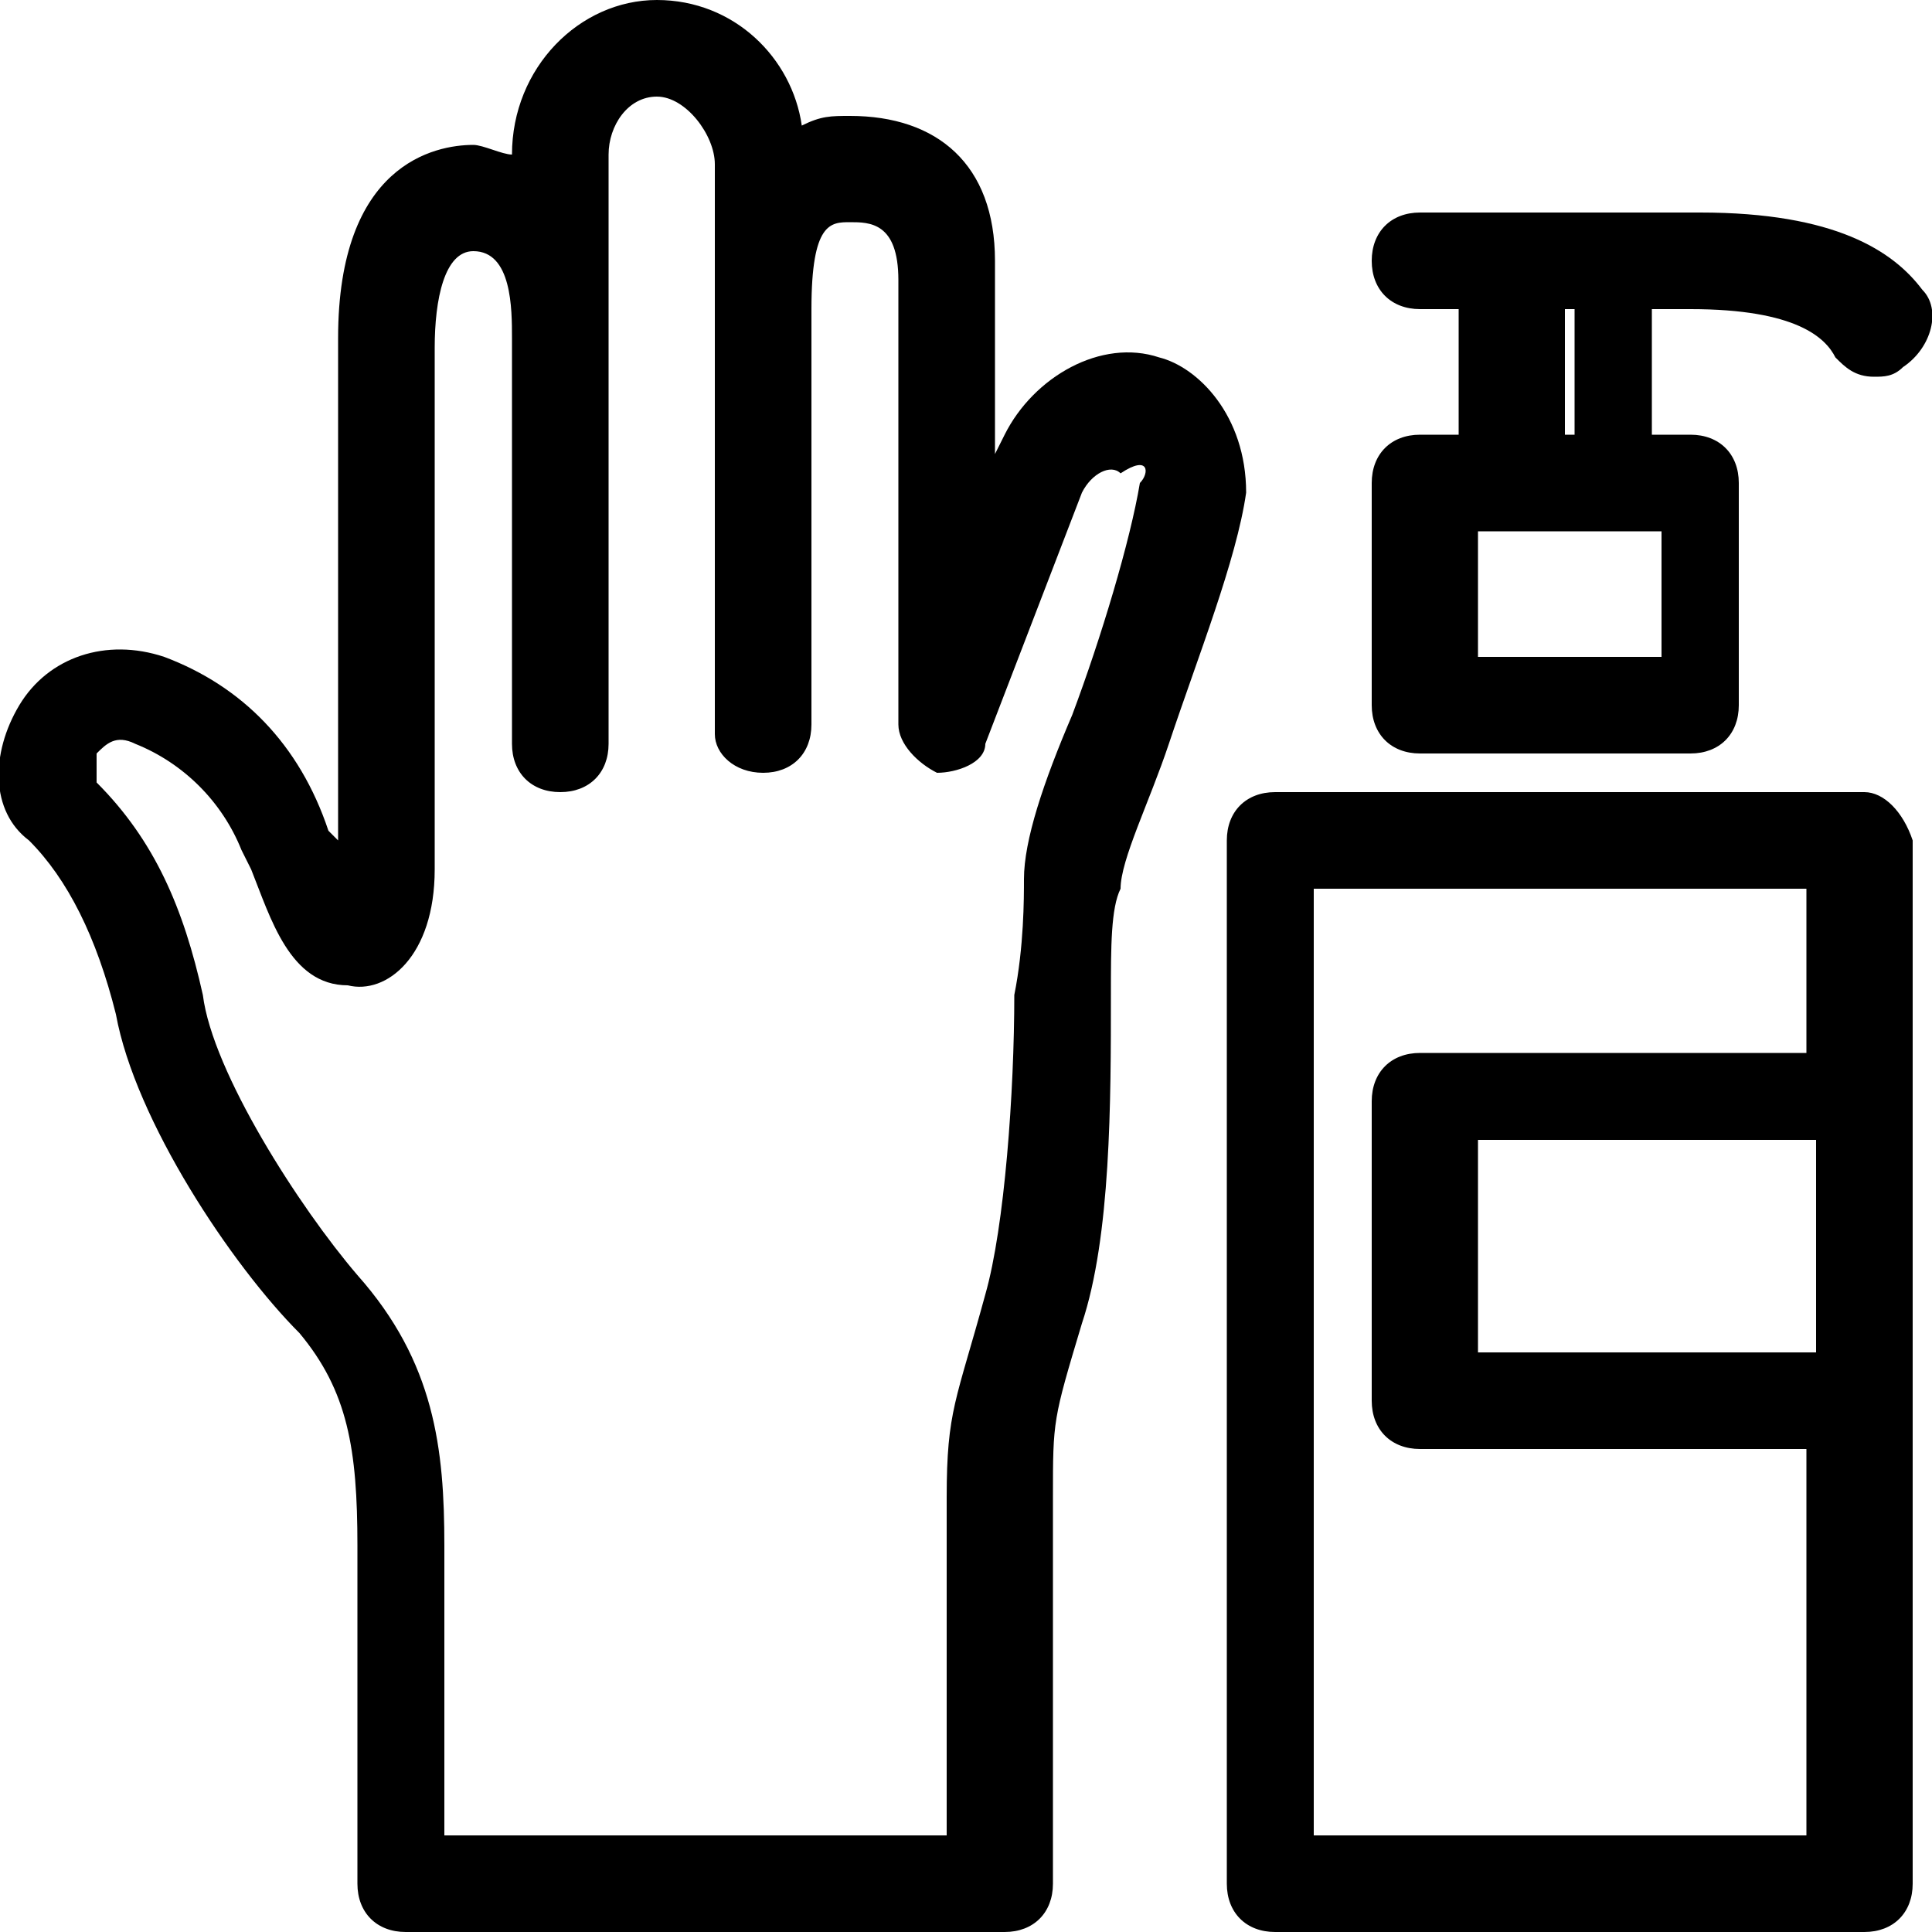
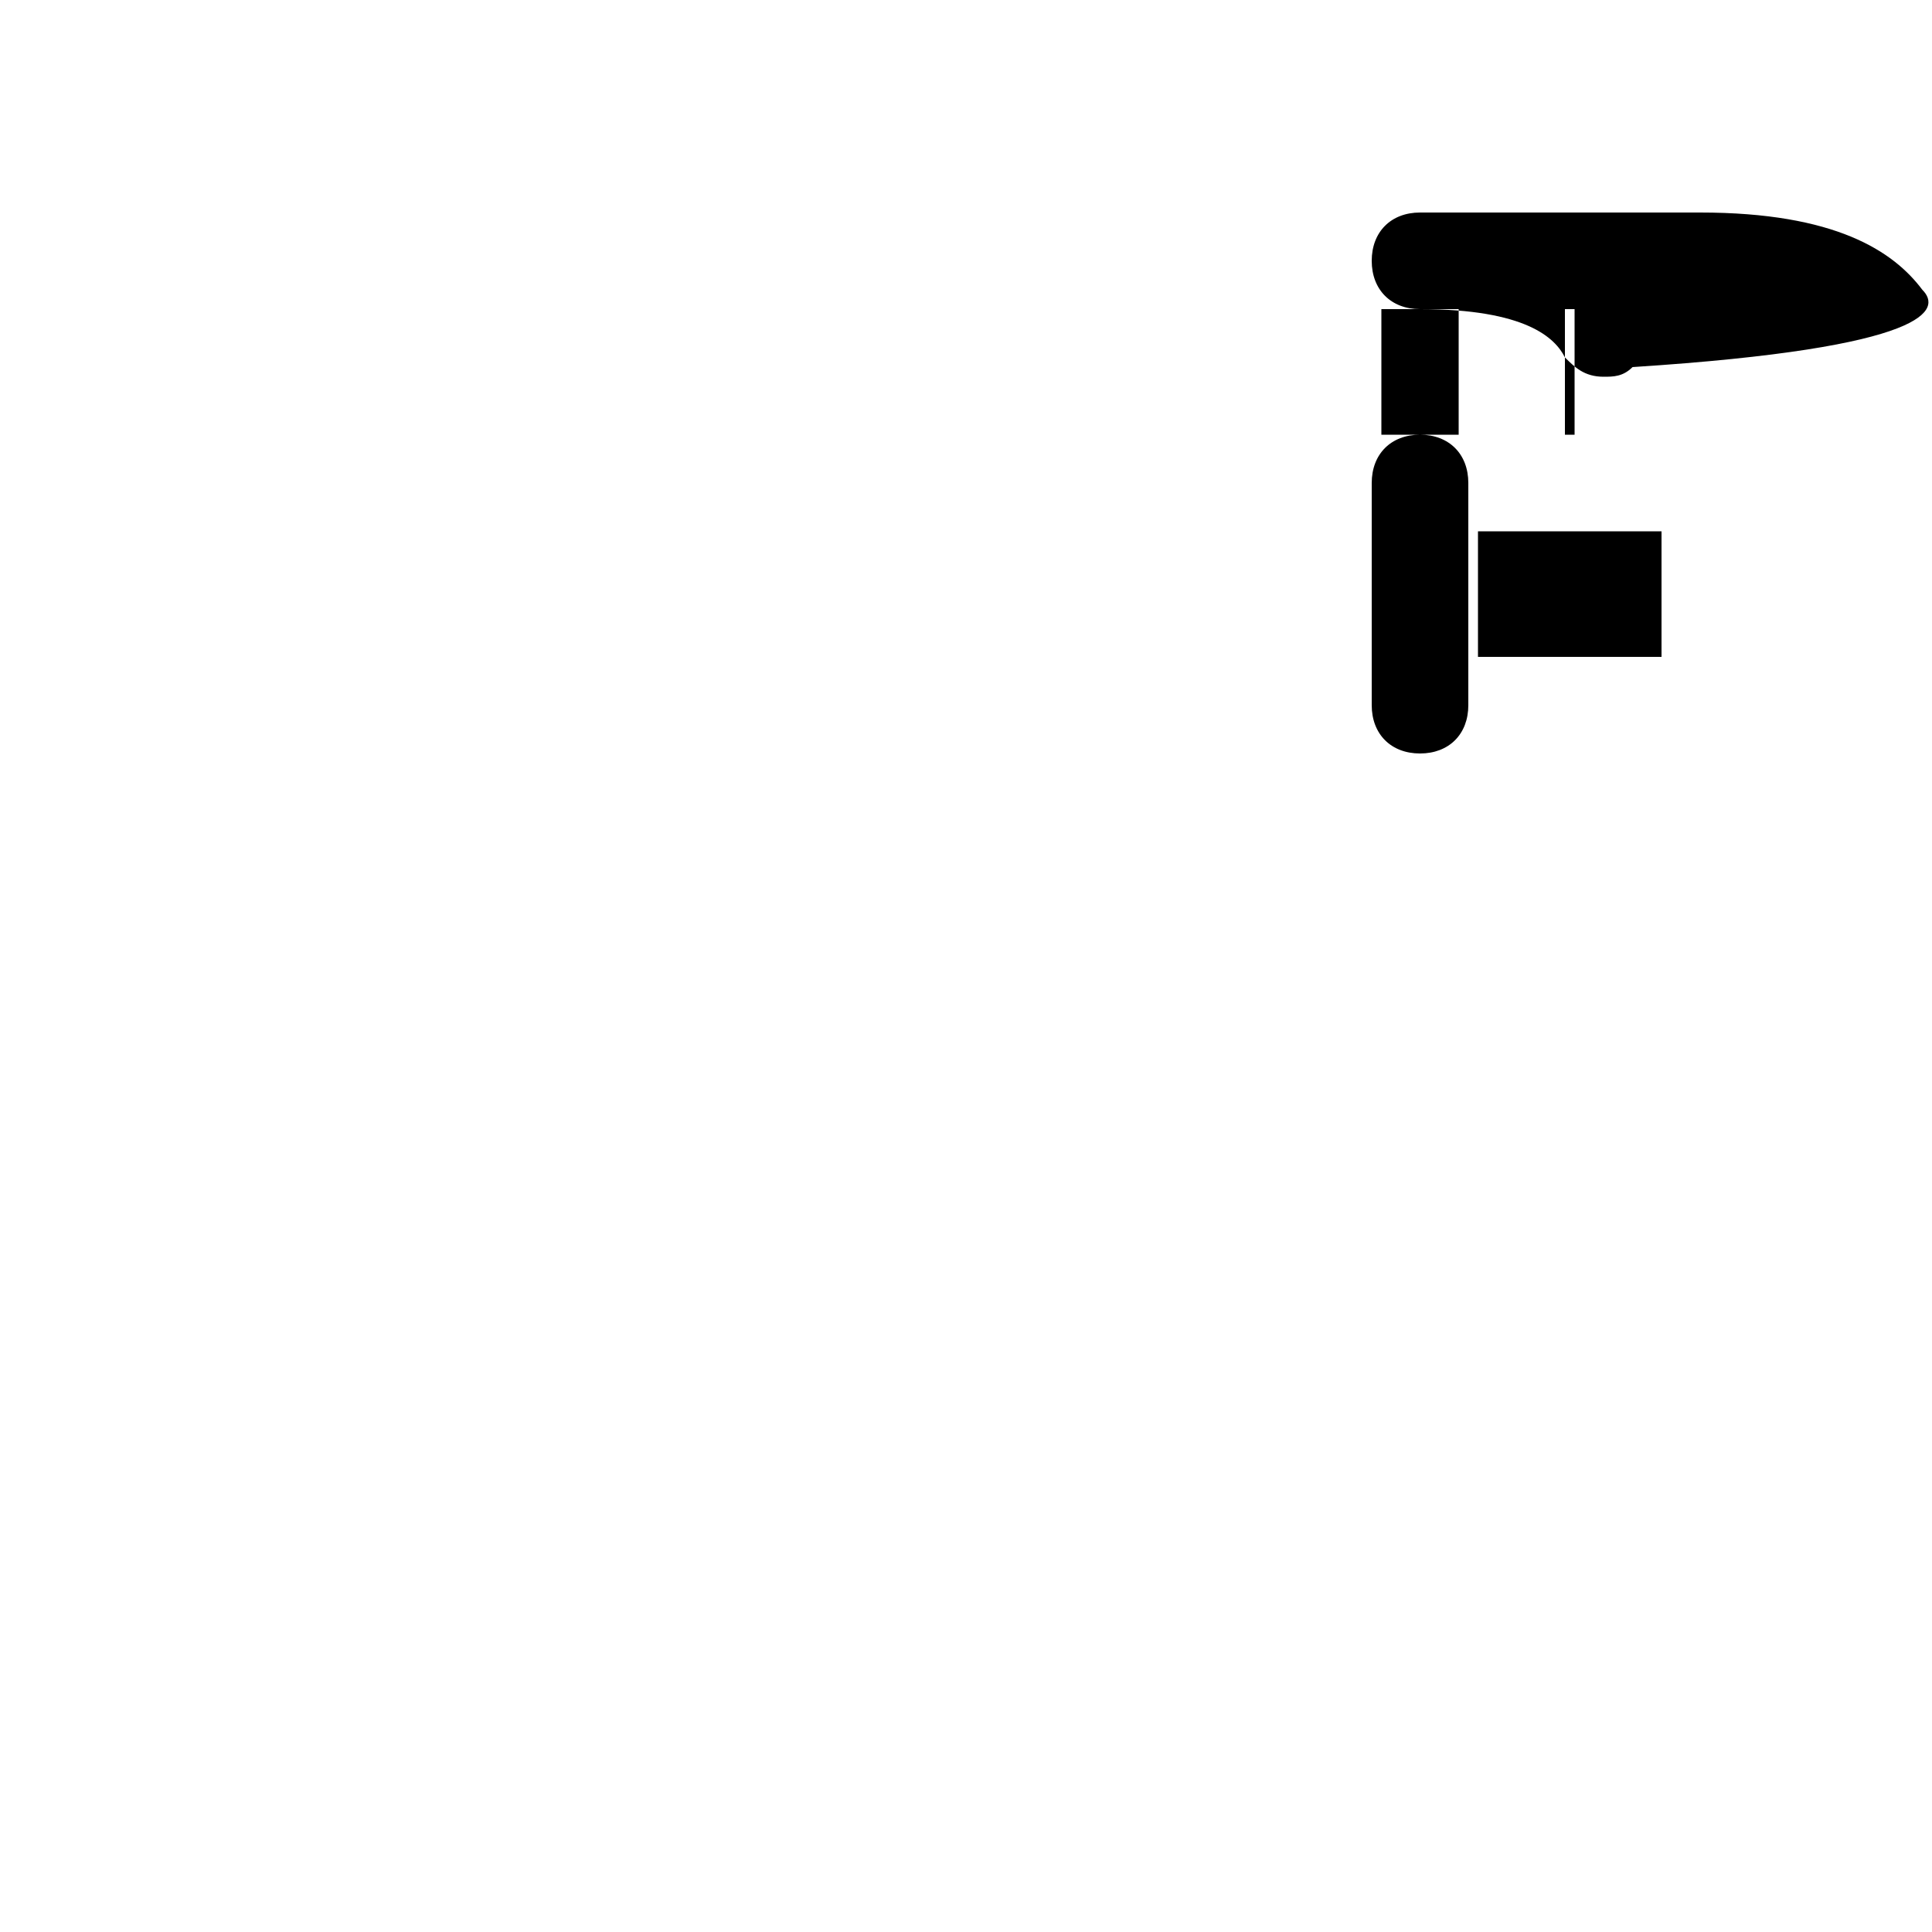
<svg xmlns="http://www.w3.org/2000/svg" version="1.1" id="Layer_1" x="0px" y="0px" width="20px" height="20px" viewBox="0 0 20 20" style="enable-background:new 0 0 20 20;" xml:space="preserve">
  <g>
-     <path d="M12,3.7c-0.6-0.2-1.3,0.2-1.6,0.8l-0.1,0.2v-2c0-1-0.6-1.5-1.5-1.5c-0.2,0-0.3,0-0.5,0.1C8.2,0.6,7.6,0,6.8,0   C6,0,5.3,0.7,5.3,1.6v0c-0.1,0-0.3-0.1-0.4-0.1c-0.4,0-1.4,0.2-1.4,2v5.2c0,0,0,0,0,0L3.4,8.6C3.1,7.7,2.5,7.1,1.7,6.8   c-0.6-0.2-1.2,0-1.5,0.5c-0.3,0.5-0.3,1.1,0.1,1.4c0.4,0.4,0.7,1,0.9,1.8c0.2,1.1,1.2,2.6,1.9,3.3C3.6,14.4,3.7,15,3.7,16v3.5   c0,0.3,0.2,0.5,0.5,0.5h6.2c0.3,0,0.5-0.2,0.5-0.5l0-4c0-0.8,0-0.8,0.3-1.8c0.3-0.9,0.3-2.3,0.3-3.4c0-0.5,0-0.9,0.1-1.1   c0-0.3,0.3-0.9,0.5-1.5c0.3-0.9,0.7-1.9,0.8-2.6C12.9,4.3,12.4,3.8,12,3.7z M11.8,5c-0.1,0.6-0.4,1.6-0.7,2.4   c-0.3,0.7-0.5,1.3-0.5,1.7c0,0.2,0,0.7-0.1,1.2c0,1-0.1,2.4-0.3,3.1c-0.3,1.1-0.4,1.2-0.4,2.1l0,3.5H4.6v-3c0-1-0.1-1.9-0.9-2.8   c-0.6-0.7-1.5-2.1-1.6-2.9C1.9,9.4,1.6,8.7,1,8.1C1,8,1,7.9,1,7.8c0.1-0.1,0.2-0.2,0.4-0.1c0.5,0.2,0.9,0.6,1.1,1.1l0.1,0.2   c0.2,0.5,0.4,1.2,1,1.2C4,10.3,4.5,9.9,4.5,9V3.6c0-0.5,0.1-1,0.4-1c0.4,0,0.4,0.6,0.4,0.9v4.2c0,0.3,0.2,0.5,0.5,0.5   c0.3,0,0.5-0.2,0.5-0.5V3.5V1.6C6.3,1.3,6.5,1,6.8,1c0.3,0,0.6,0.4,0.6,0.7v5.9C7.4,7.8,7.6,8,7.9,8c0.3,0,0.5-0.2,0.5-0.5V3.2   c0-0.9,0.2-0.9,0.4-0.9c0.2,0,0.5,0,0.5,0.6v4.6c0,0.2,0.2,0.4,0.4,0.5c0.2,0,0.5-0.1,0.5-0.3l1-2.6c0.1-0.2,0.3-0.3,0.4-0.2   C11.9,4.7,11.9,4.9,11.8,5z" />
-     <path d="M19.3,8.2h-6.1c-0.3,0-0.5,0.2-0.5,0.5v10.8c0,0.3,0.2,0.5,0.5,0.5h6.1c0.3,0,0.5-0.2,0.5-0.5V8.7   C19.7,8.4,19.5,8.2,19.3,8.2z M18.8,14h-3.5v-2.2h3.5V14z M13.6,19V9.2h5.1v1.7h-4c-0.3,0-0.5,0.2-0.5,0.5v3.1   c0,0.3,0.2,0.5,0.5,0.5h4v4H13.6z" />
-     <path d="M19.9,3c-0.3-0.4-0.9-0.8-2.3-0.8h-0.9h-1.1h-0.9c-0.3,0-0.5,0.2-0.5,0.5s0.2,0.5,0.5,0.5h0.4v1.3h-0.4   c-0.3,0-0.5,0.2-0.5,0.5v2.3c0,0.3,0.2,0.5,0.5,0.5h2.8c0.3,0,0.5-0.2,0.5-0.5V5c0-0.3-0.2-0.5-0.5-0.5h-0.4V3.2h0.4   c1.1,0,1.4,0.3,1.5,0.5c0.1,0.1,0.2,0.2,0.4,0.2c0.1,0,0.2,0,0.3-0.1C20,3.6,20.1,3.2,19.9,3z M17.1,6.8h-1.8V5.5h0.4h1.1h0.4V6.8z    M16.3,4.5h-0.1V3.2h0.1V4.5z" />
+     <path d="M19.9,3c-0.3-0.4-0.9-0.8-2.3-0.8h-0.9h-1.1h-0.9c-0.3,0-0.5,0.2-0.5,0.5s0.2,0.5,0.5,0.5h0.4v1.3h-0.4   c-0.3,0-0.5,0.2-0.5,0.5v2.3c0,0.3,0.2,0.5,0.5,0.5c0.3,0,0.5-0.2,0.5-0.5V5c0-0.3-0.2-0.5-0.5-0.5h-0.4V3.2h0.4   c1.1,0,1.4,0.3,1.5,0.5c0.1,0.1,0.2,0.2,0.4,0.2c0.1,0,0.2,0,0.3-0.1C20,3.6,20.1,3.2,19.9,3z M17.1,6.8h-1.8V5.5h0.4h1.1h0.4V6.8z    M16.3,4.5h-0.1V3.2h0.1V4.5z" />
  </g>
</svg>